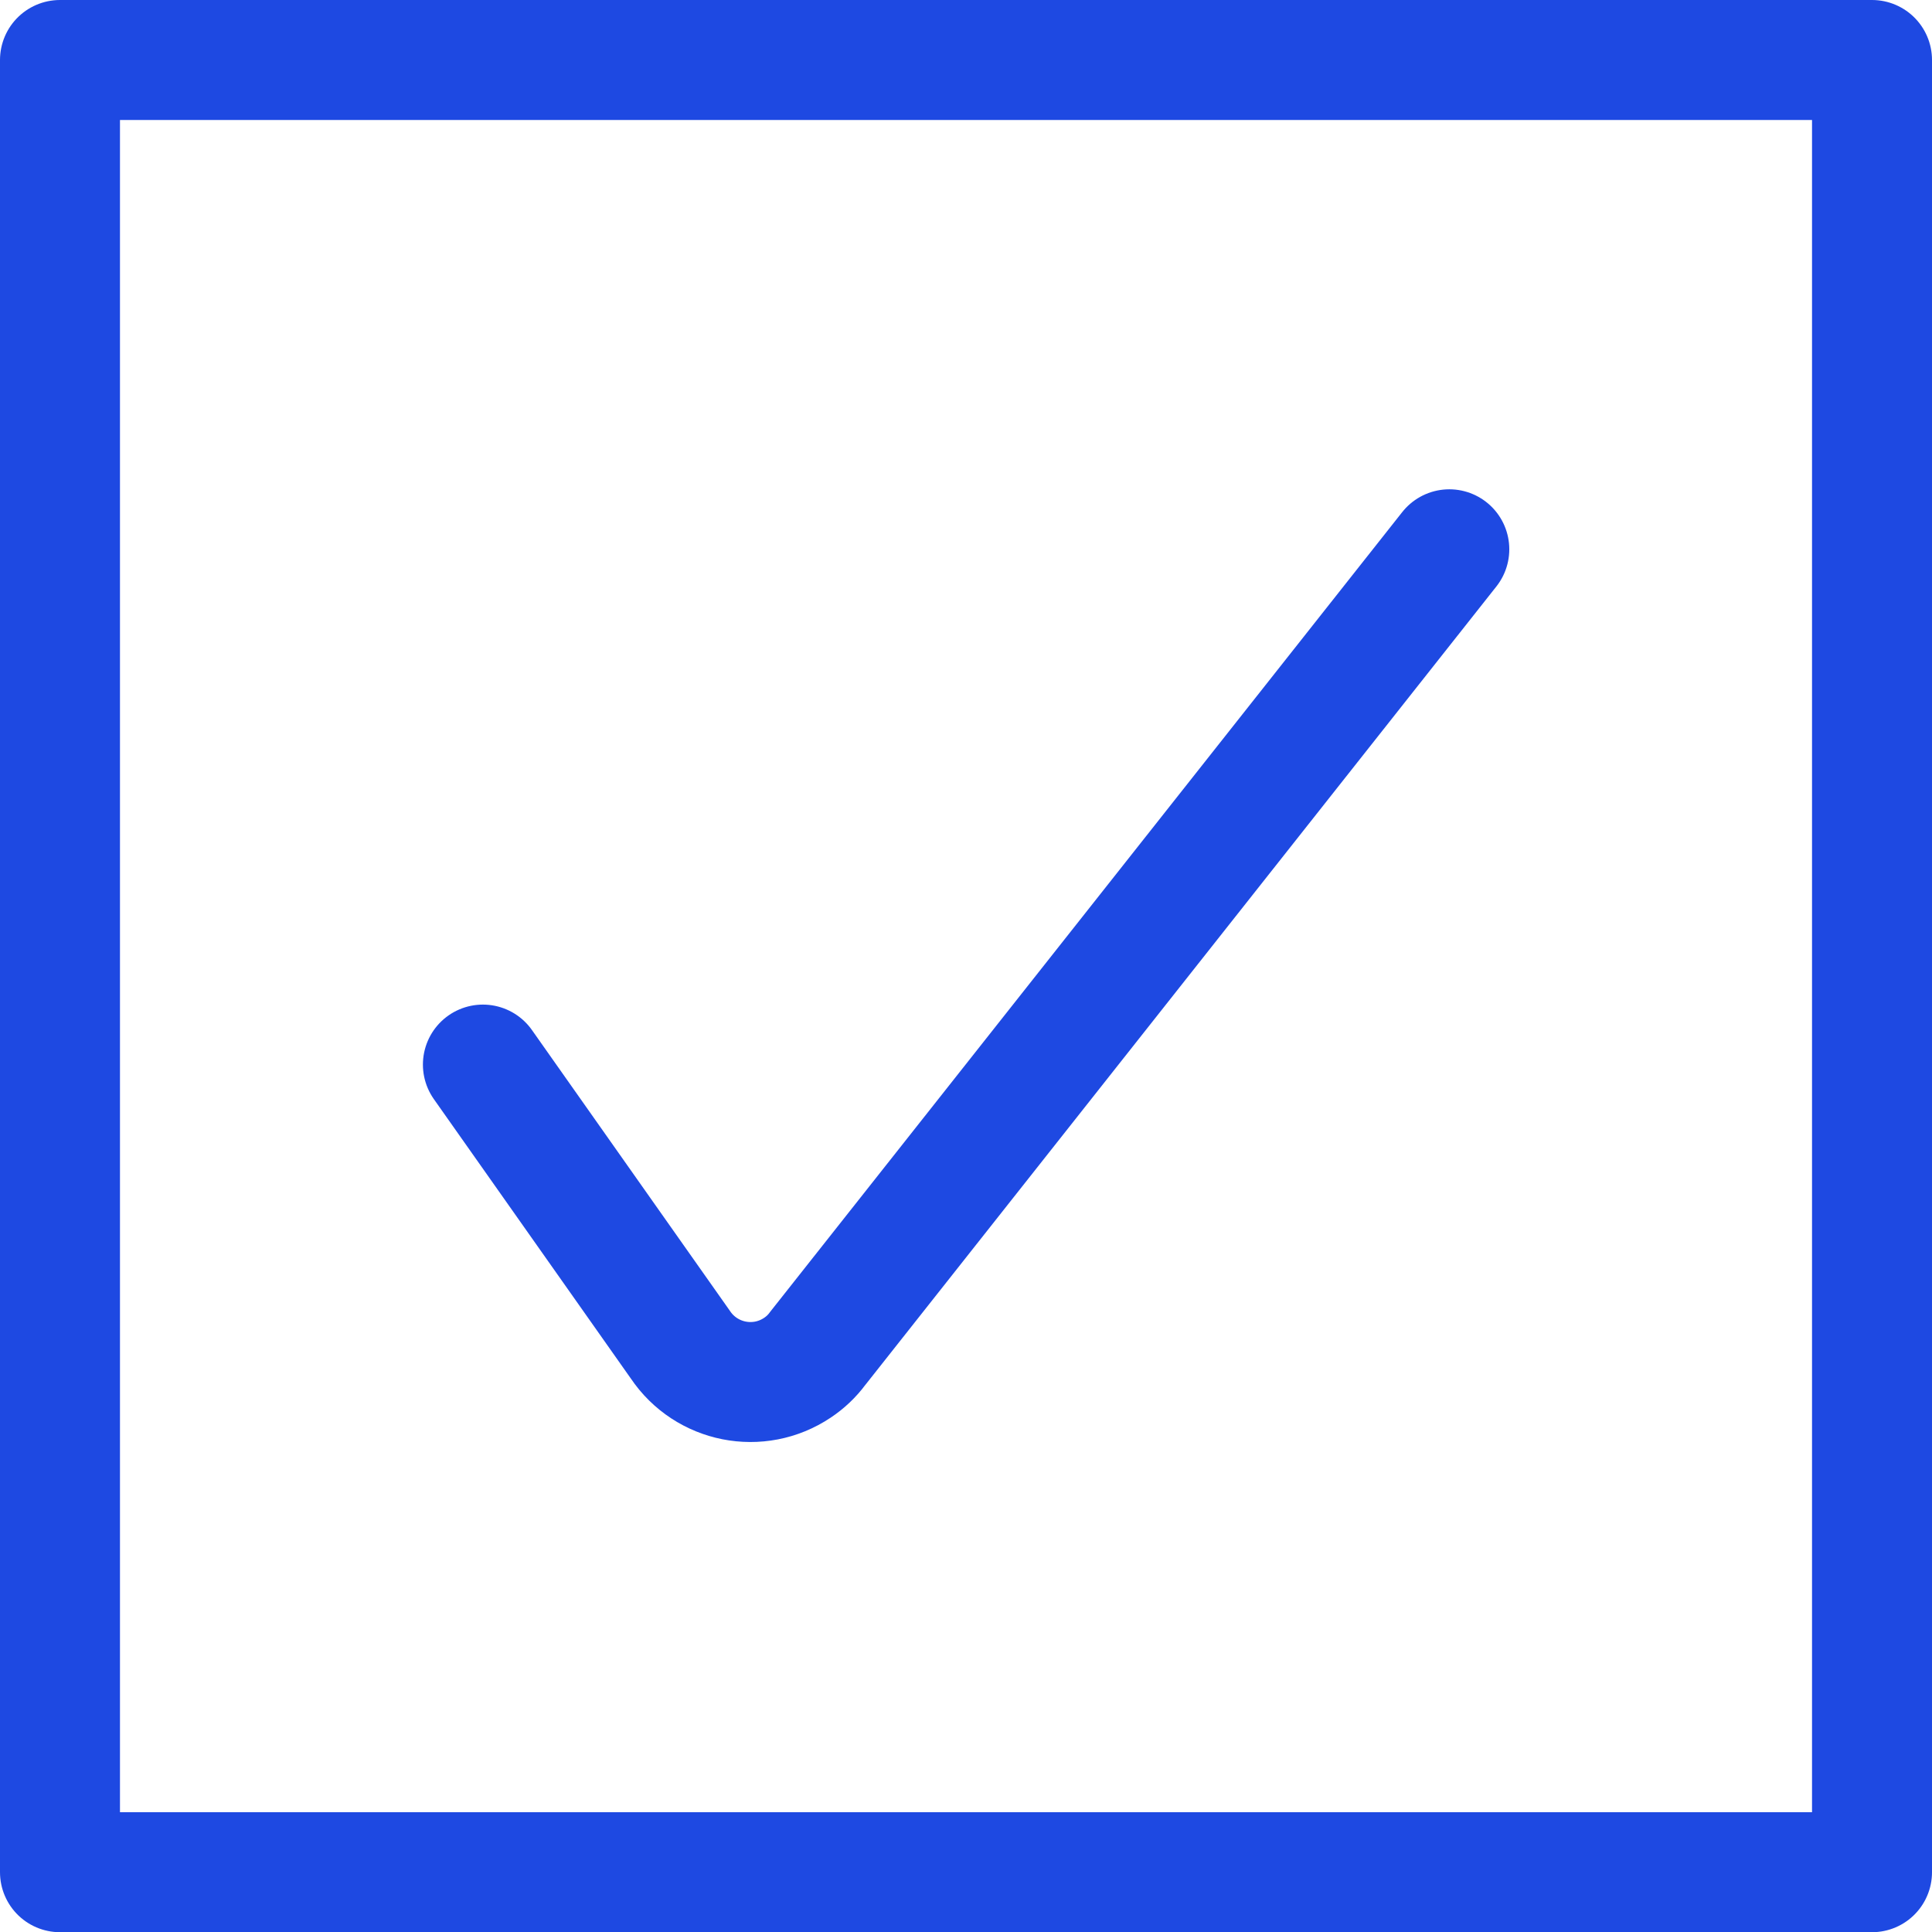
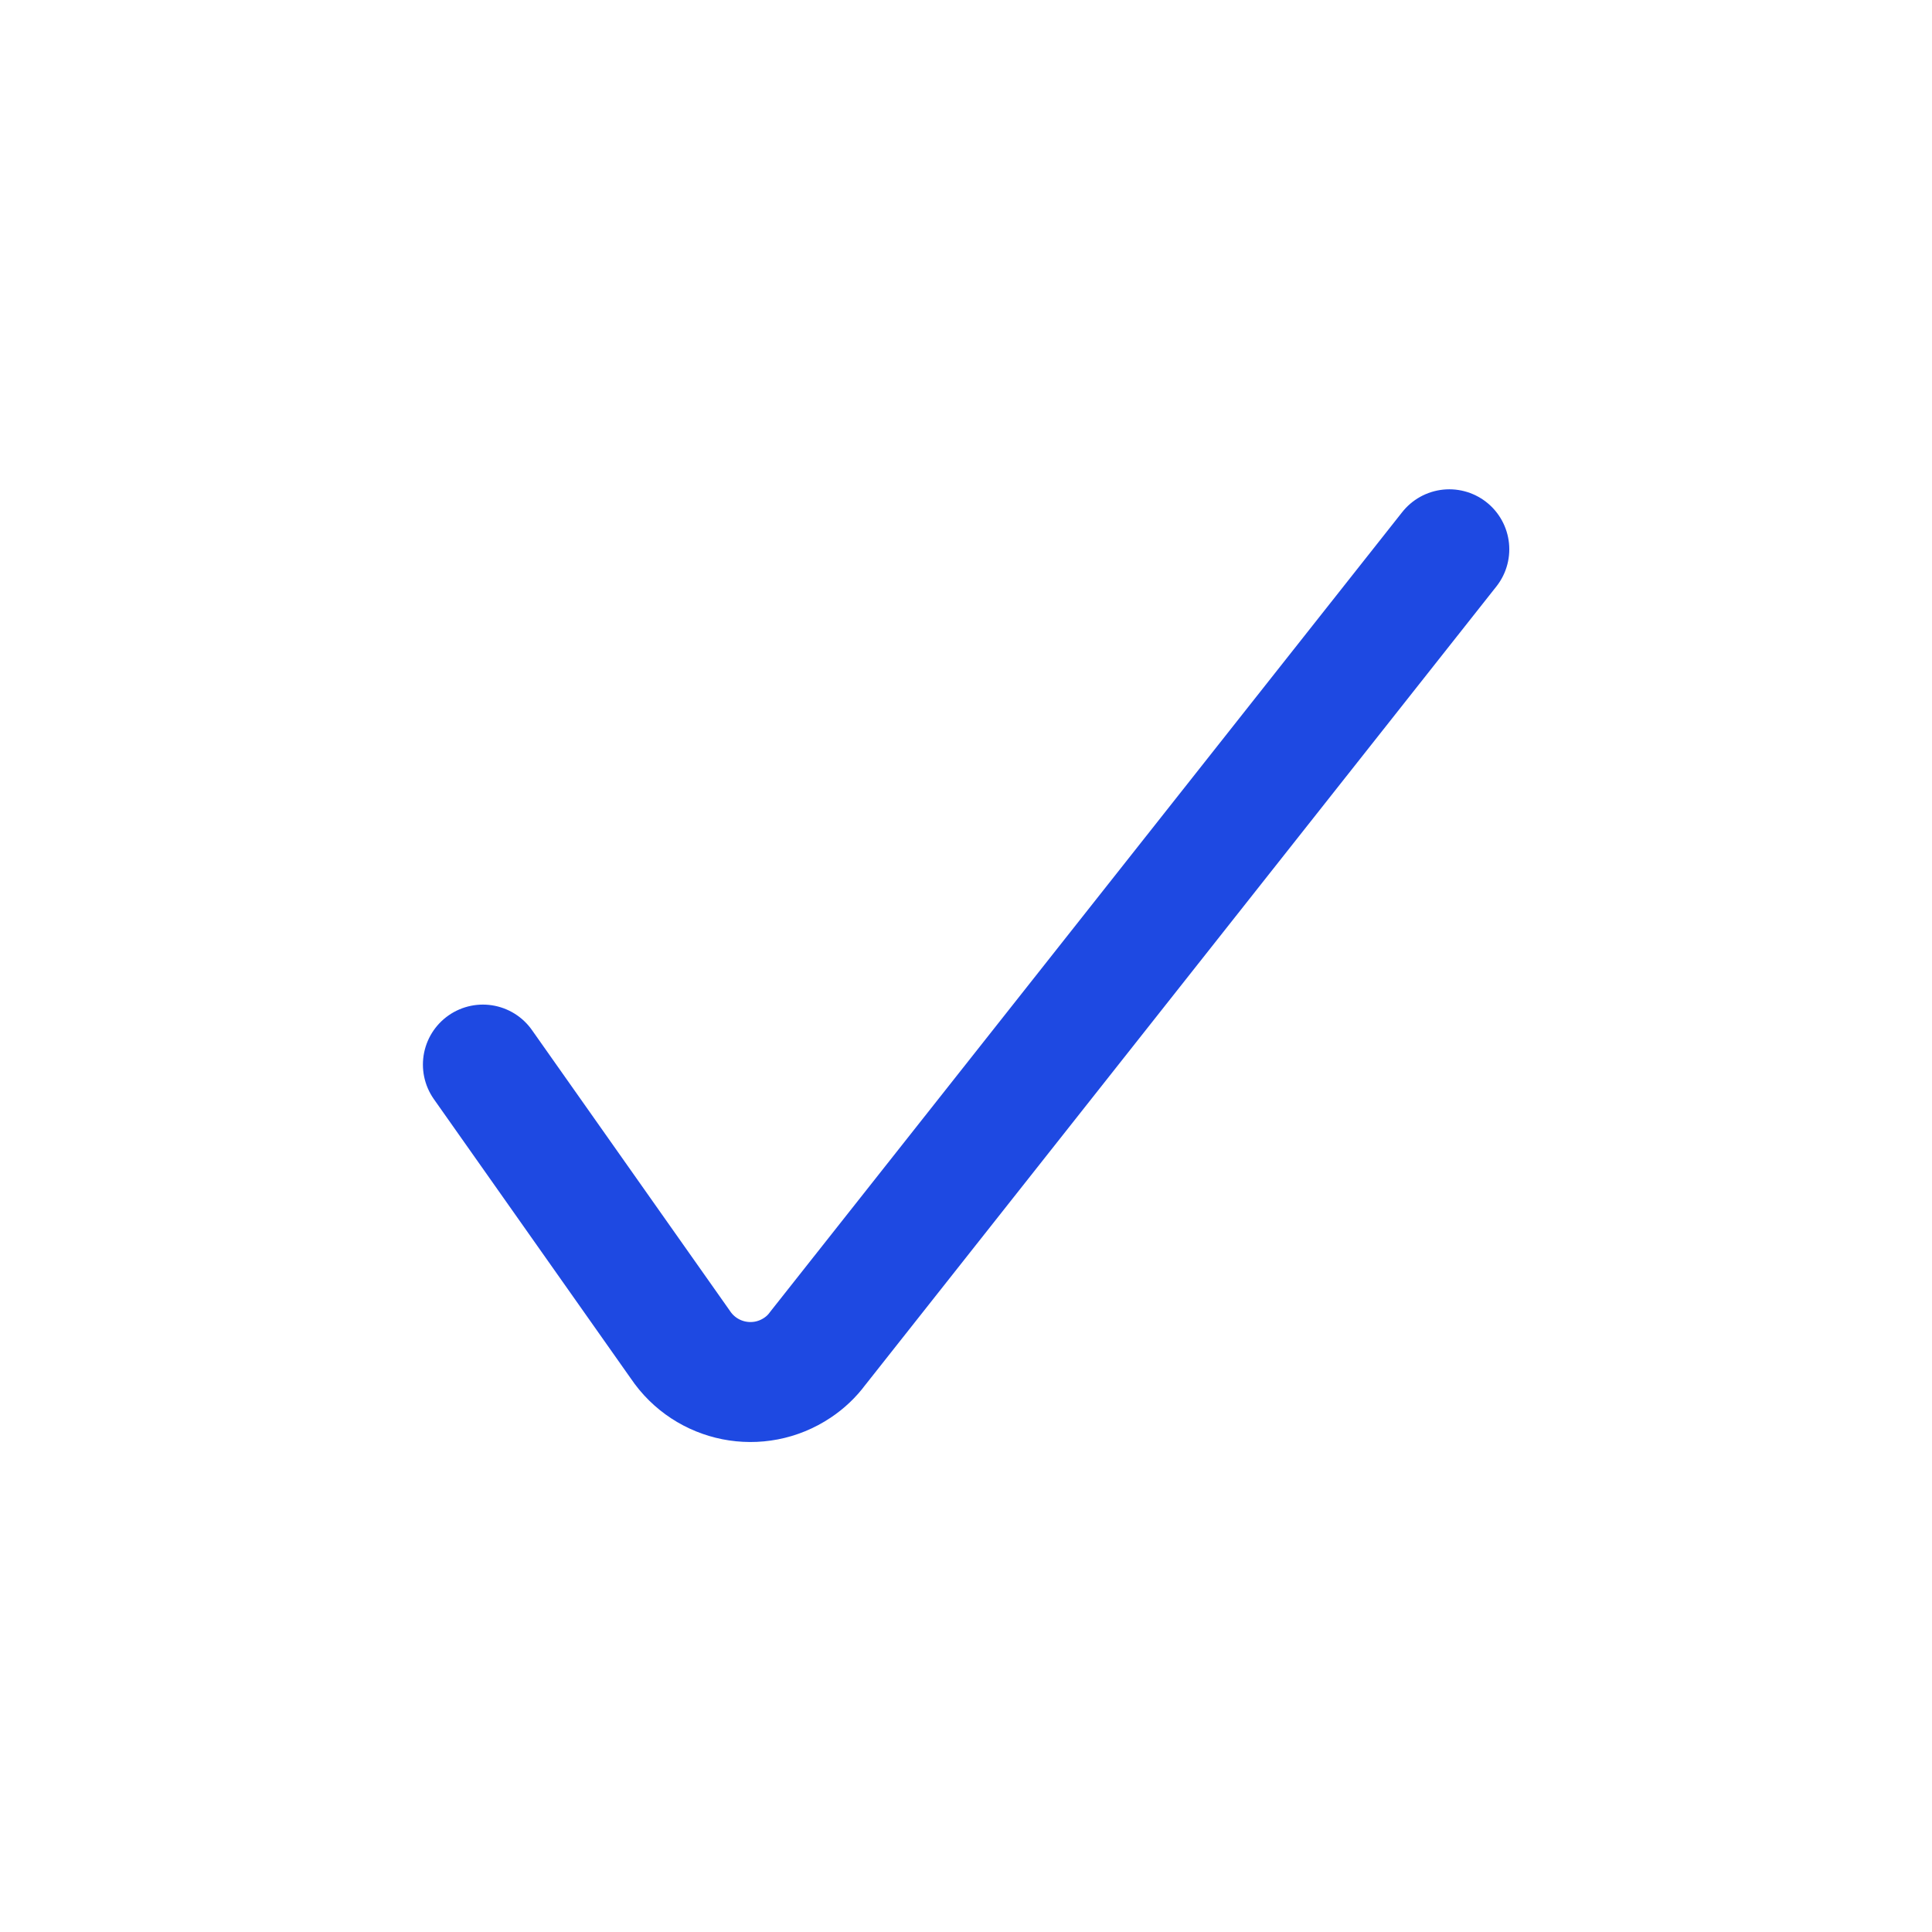
<svg xmlns="http://www.w3.org/2000/svg" version="1.1" id="Layer_1" x="0px" y="0px" viewBox="0 0 96.62 96.63" style="enable-background:new 0 0 96.62 96.63;" xml:space="preserve">
  <path data-delay="1" pathLength="1" style="fill:none;stroke:#1E49E2;stroke-width:6;stroke-linecap:round;stroke-linejoin:round;" d="M24.15,53.24l9.87,14  c1.3,1.94,3.92,2.46,5.86,1.16c0.39-0.26,0.73-0.58,1.01-0.96l31.59-39.97" />
-   <path pathLength="1" style="fill:none;stroke:#1E49E2;stroke-width:6;stroke-linecap:round;stroke-linejoin:round;" d="M3,3h90.62v90.63H3V3z" />
</svg>